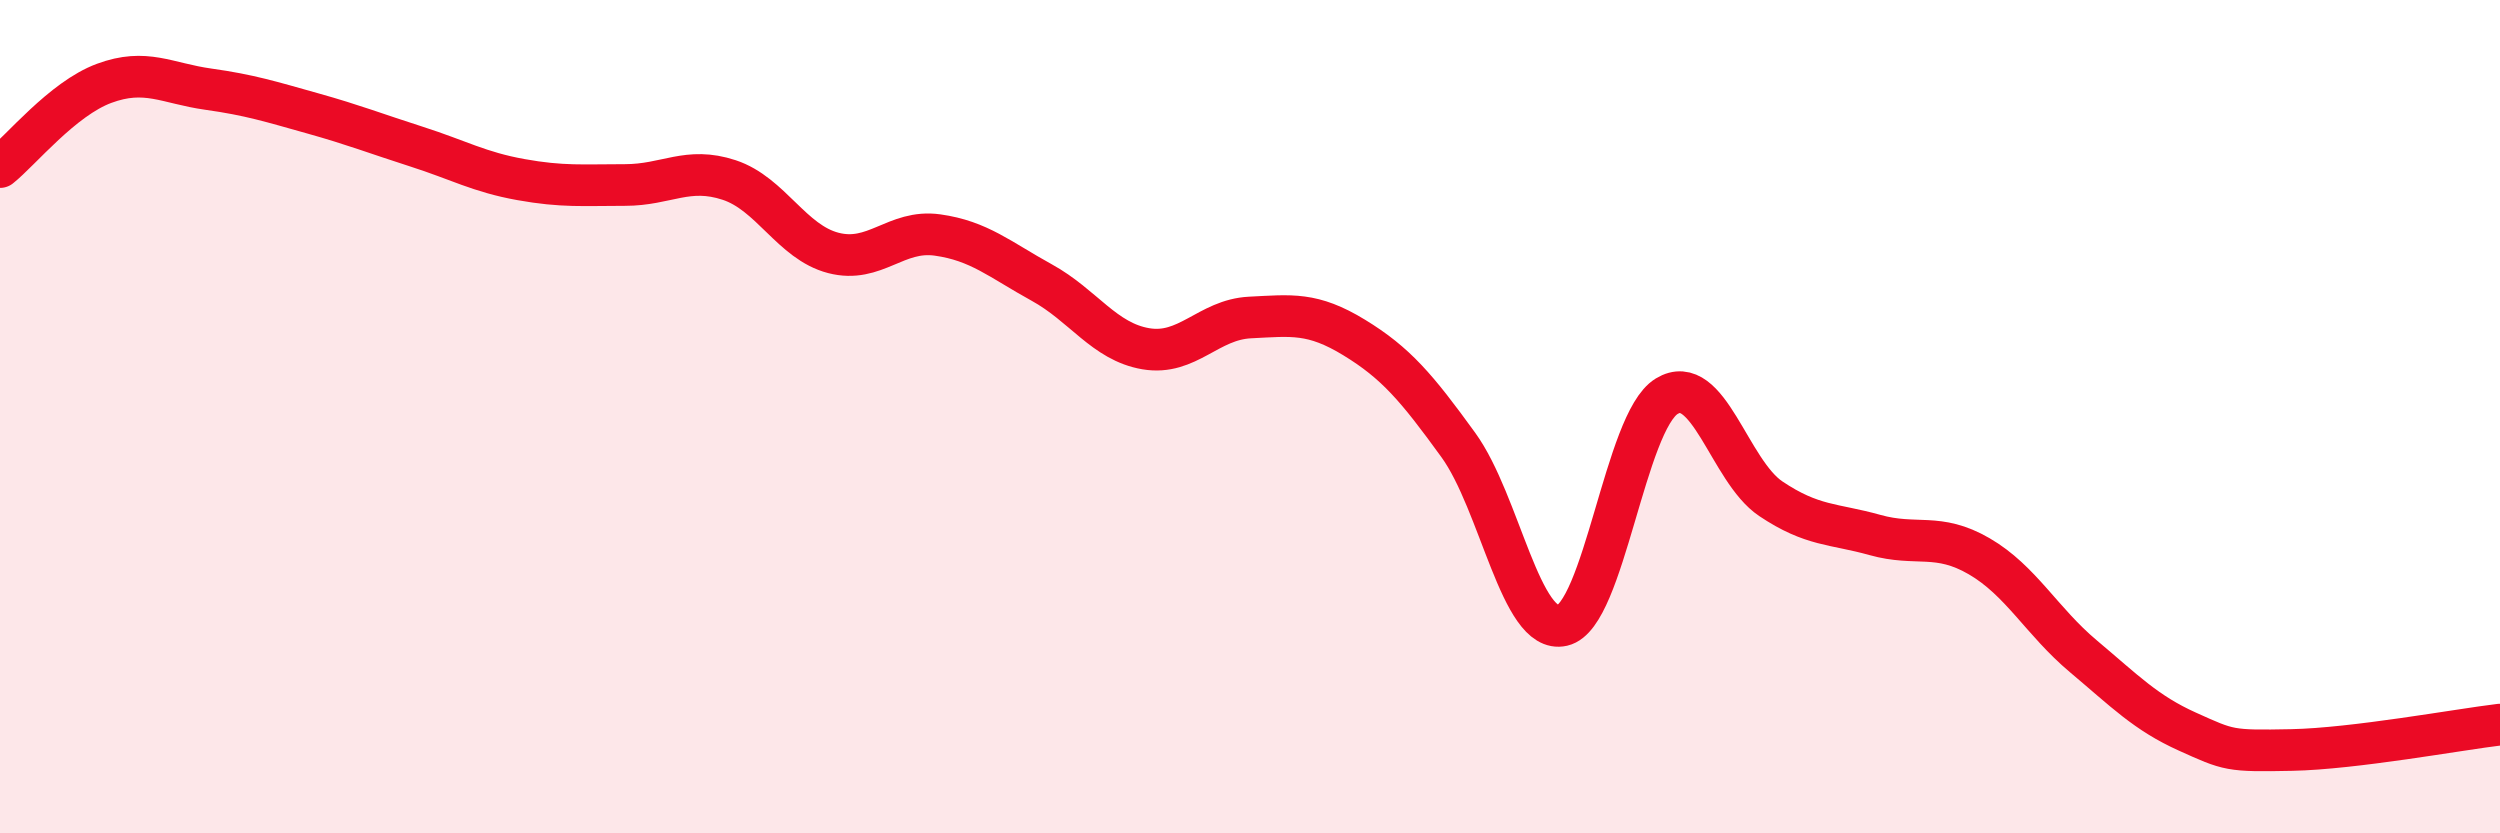
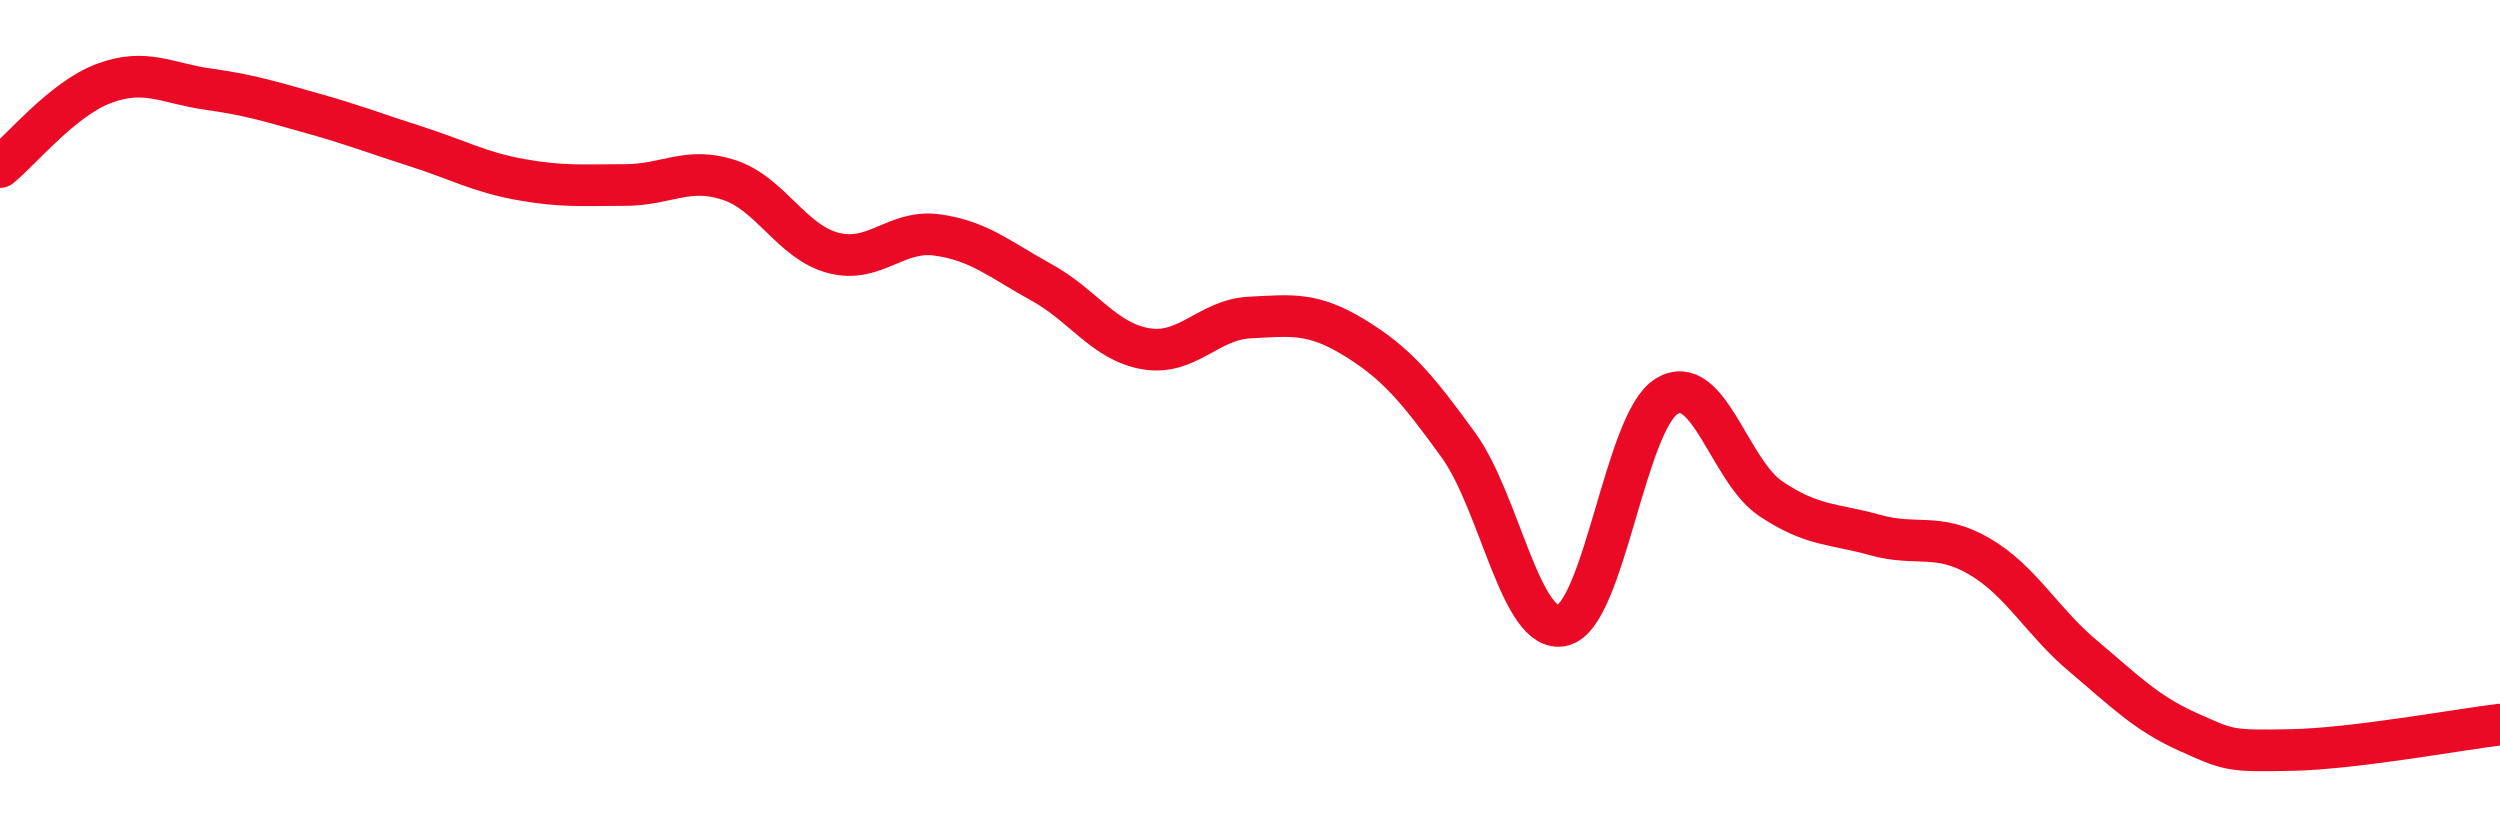
<svg xmlns="http://www.w3.org/2000/svg" width="60" height="20" viewBox="0 0 60 20">
-   <path d="M 0,4.01 C 0.5,3.61 1.5,2.37 2.5,2 C 3.5,1.63 4,2 5,2.14 C 6,2.28 6.5,2.44 7.5,2.72 C 8.5,3 9,3.2 10,3.52 C 11,3.84 11.5,4.13 12.5,4.31 C 13.5,4.49 14,4.44 15,4.44 C 16,4.44 16.5,3.99 17.5,4.32 C 18.5,4.65 19,5.81 20,6.07 C 21,6.33 21.5,5.5 22.5,5.64 C 23.5,5.78 24,6.23 25,6.78 C 26,7.33 26.5,8.2 27.5,8.37 C 28.5,8.54 29,7.67 30,7.62 C 31,7.57 31.5,7.49 32.5,8.1 C 33.5,8.71 34,9.3 35,10.68 C 36,12.06 36.5,15.24 37.5,15.01 C 38.5,14.78 39,10.12 40,9.51 C 41,8.9 41.5,11.3 42.5,11.97 C 43.5,12.64 44,12.56 45,12.84 C 46,13.12 46.5,12.77 47.5,13.35 C 48.5,13.93 49,14.91 50,15.75 C 51,16.59 51.5,17.11 52.5,17.56 C 53.5,18.01 53.5,18.03 55,18 C 56.5,17.97 59,17.51 60,17.39L60 20L0 20Z" fill="#EB0A25" opacity="0.1" stroke-linecap="round" stroke-linejoin="round" />
  <path d="M 0,4.01 C 0.5,3.61 1.5,2.37 2.5,2 C 3.5,1.63 4,2 5,2.14 C 6,2.28 6.5,2.44 7.5,2.72 C 8.5,3 9,3.2 10,3.52 C 11,3.84 11.5,4.13 12.5,4.31 C 13.5,4.49 14,4.44 15,4.44 C 16,4.44 16.5,3.99 17.5,4.32 C 18.5,4.65 19,5.81 20,6.07 C 21,6.33 21.5,5.5 22.5,5.64 C 23.5,5.78 24,6.23 25,6.78 C 26,7.33 26.5,8.2 27.5,8.37 C 28.5,8.54 29,7.67 30,7.62 C 31,7.57 31.5,7.49 32.5,8.1 C 33.5,8.71 34,9.3 35,10.68 C 36,12.06 36.5,15.24 37.5,15.01 C 38.5,14.78 39,10.12 40,9.51 C 41,8.9 41.5,11.3 42.5,11.97 C 43.5,12.64 44,12.56 45,12.84 C 46,13.12 46.5,12.77 47.5,13.35 C 48.5,13.93 49,14.91 50,15.75 C 51,16.59 51.5,17.11 52.5,17.56 C 53.5,18.01 53.5,18.03 55,18 C 56.5,17.97 59,17.51 60,17.39" stroke="#EB0A25" stroke-width="1" fill="none" stroke-linecap="round" stroke-linejoin="round" />
</svg>